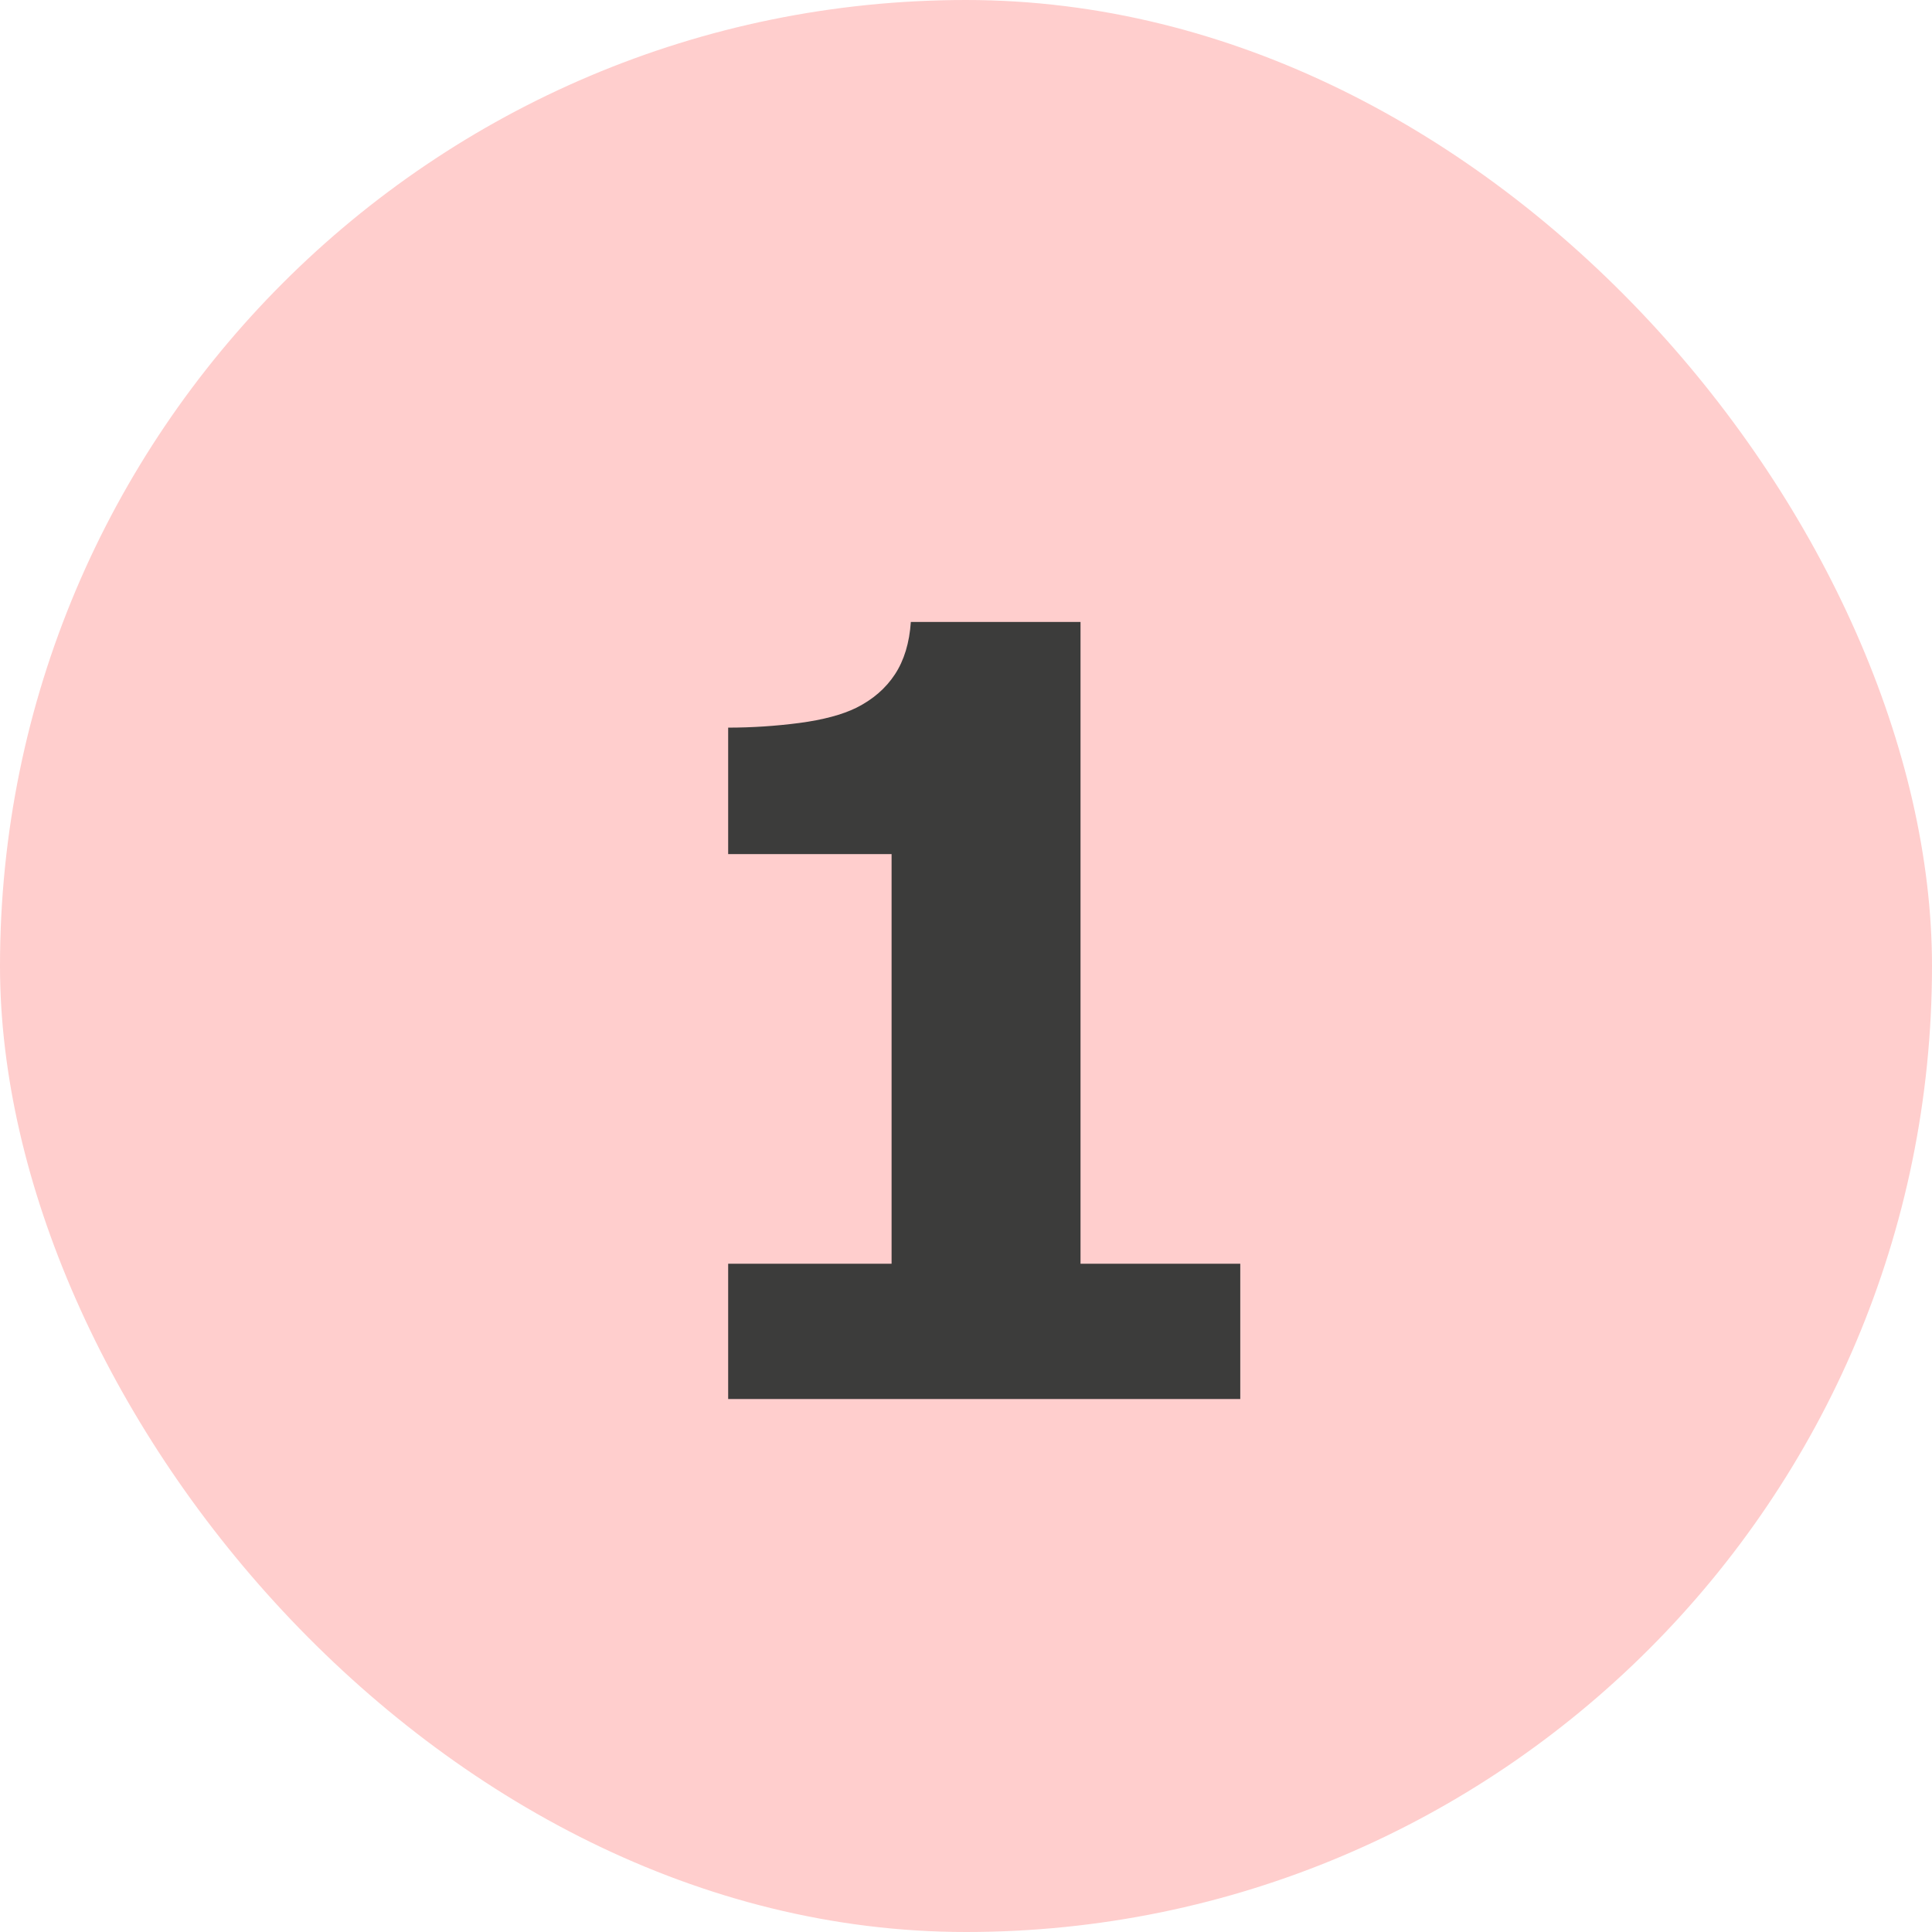
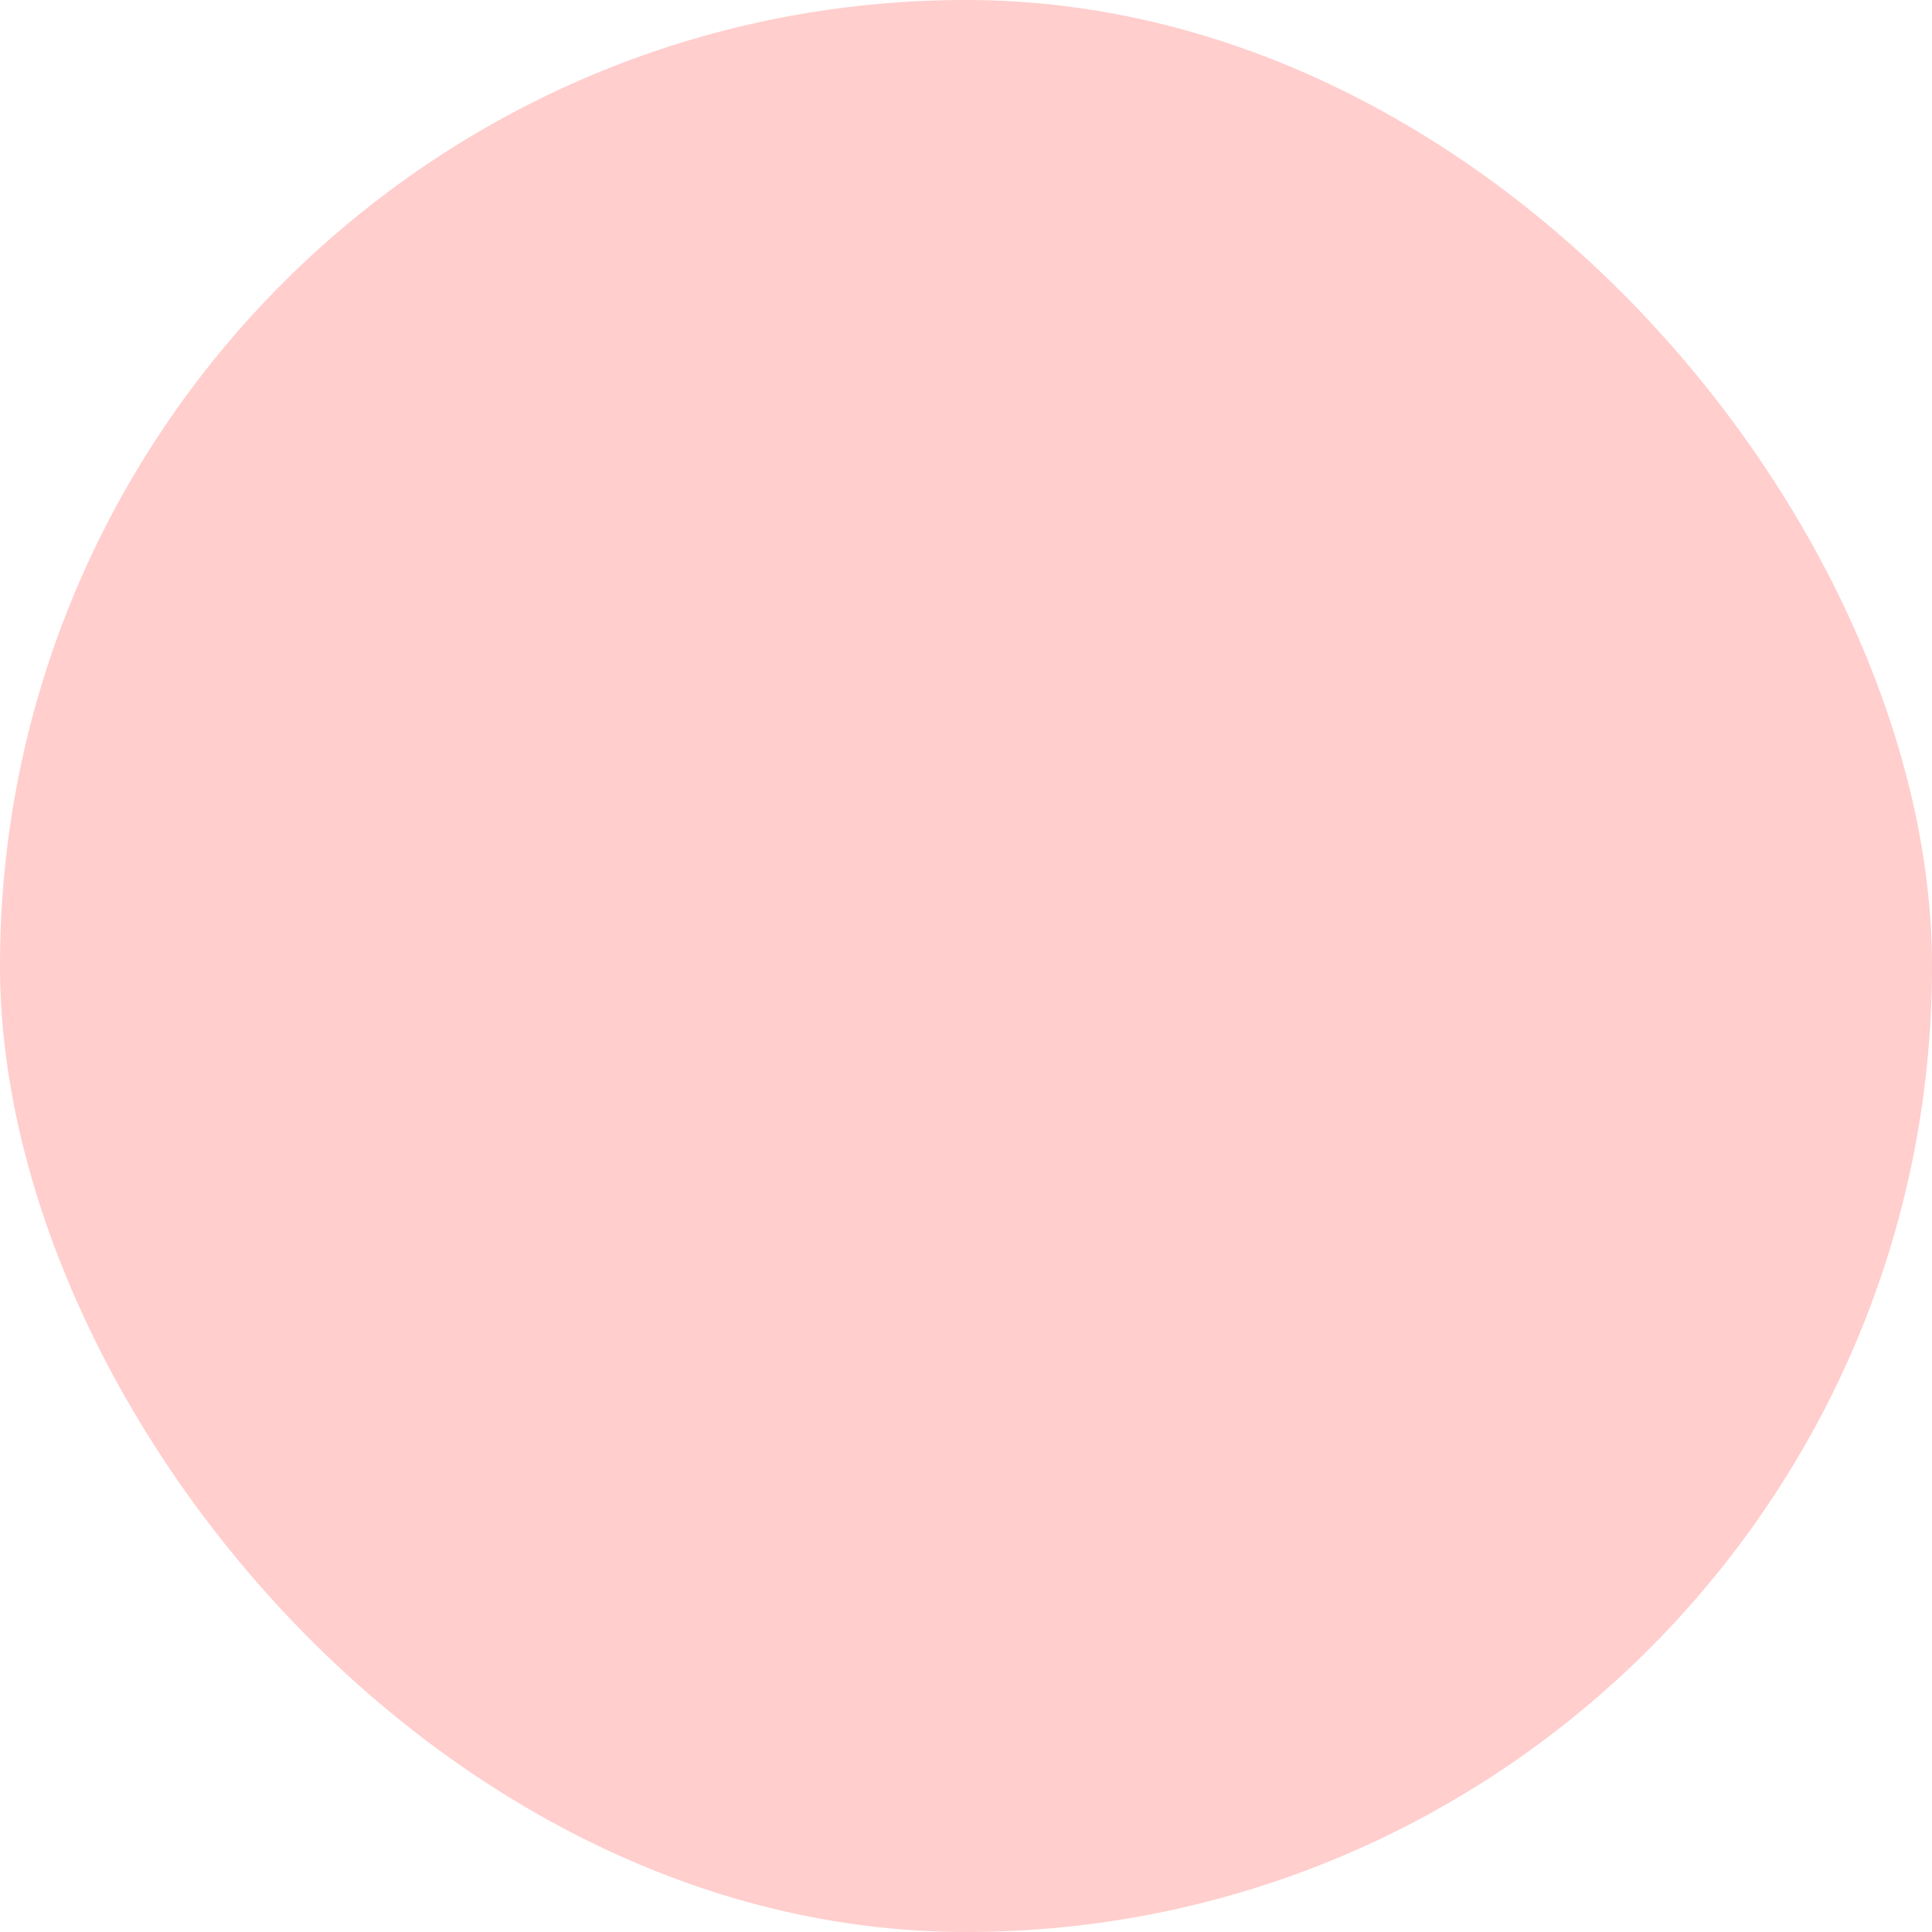
<svg xmlns="http://www.w3.org/2000/svg" width="29px" height="29px" viewBox="0 0 29 29" version="1.1">
  <title>6CBCC175-7E64-4E57-8501-16A53FC04E67</title>
  <g id="Artwork" stroke="none" stroke-width="1" fill="none" fill-rule="evenodd">
    <g id="2.-Find-Cycle-Training-Option-1-Results" transform="translate(-1363, -1901)">
      <g id="Your-Results" transform="translate(380, 1399)">
        <g id="Levels" transform="translate(839, 192)">
          <g id="1" transform="translate(144, 310)">
            <rect id="Rectangle" fill="#FFCECD" x="0" y="0" width="29" height="29" rx="14.5" />
-             <path d="M18.617,21 L18.617,18.969 L16.219,18.969 L16.219,9.336 L13.672,9.336 C13.651,9.648 13.572,9.91 13.434,10.121 C13.296,10.332 13.102,10.5 12.852,10.625 C12.638,10.729 12.354,10.805 12,10.852 C11.646,10.898 11.289,10.922 10.93,10.922 L10.93,10.922 L10.93,12.82 L13.383,12.82 L13.383,18.969 L10.93,18.969 L10.93,21 L18.617,21 Z" fill="#3C3C3B" fill-rule="nonzero" />
          </g>
        </g>
      </g>
    </g>
  </g>
</svg>